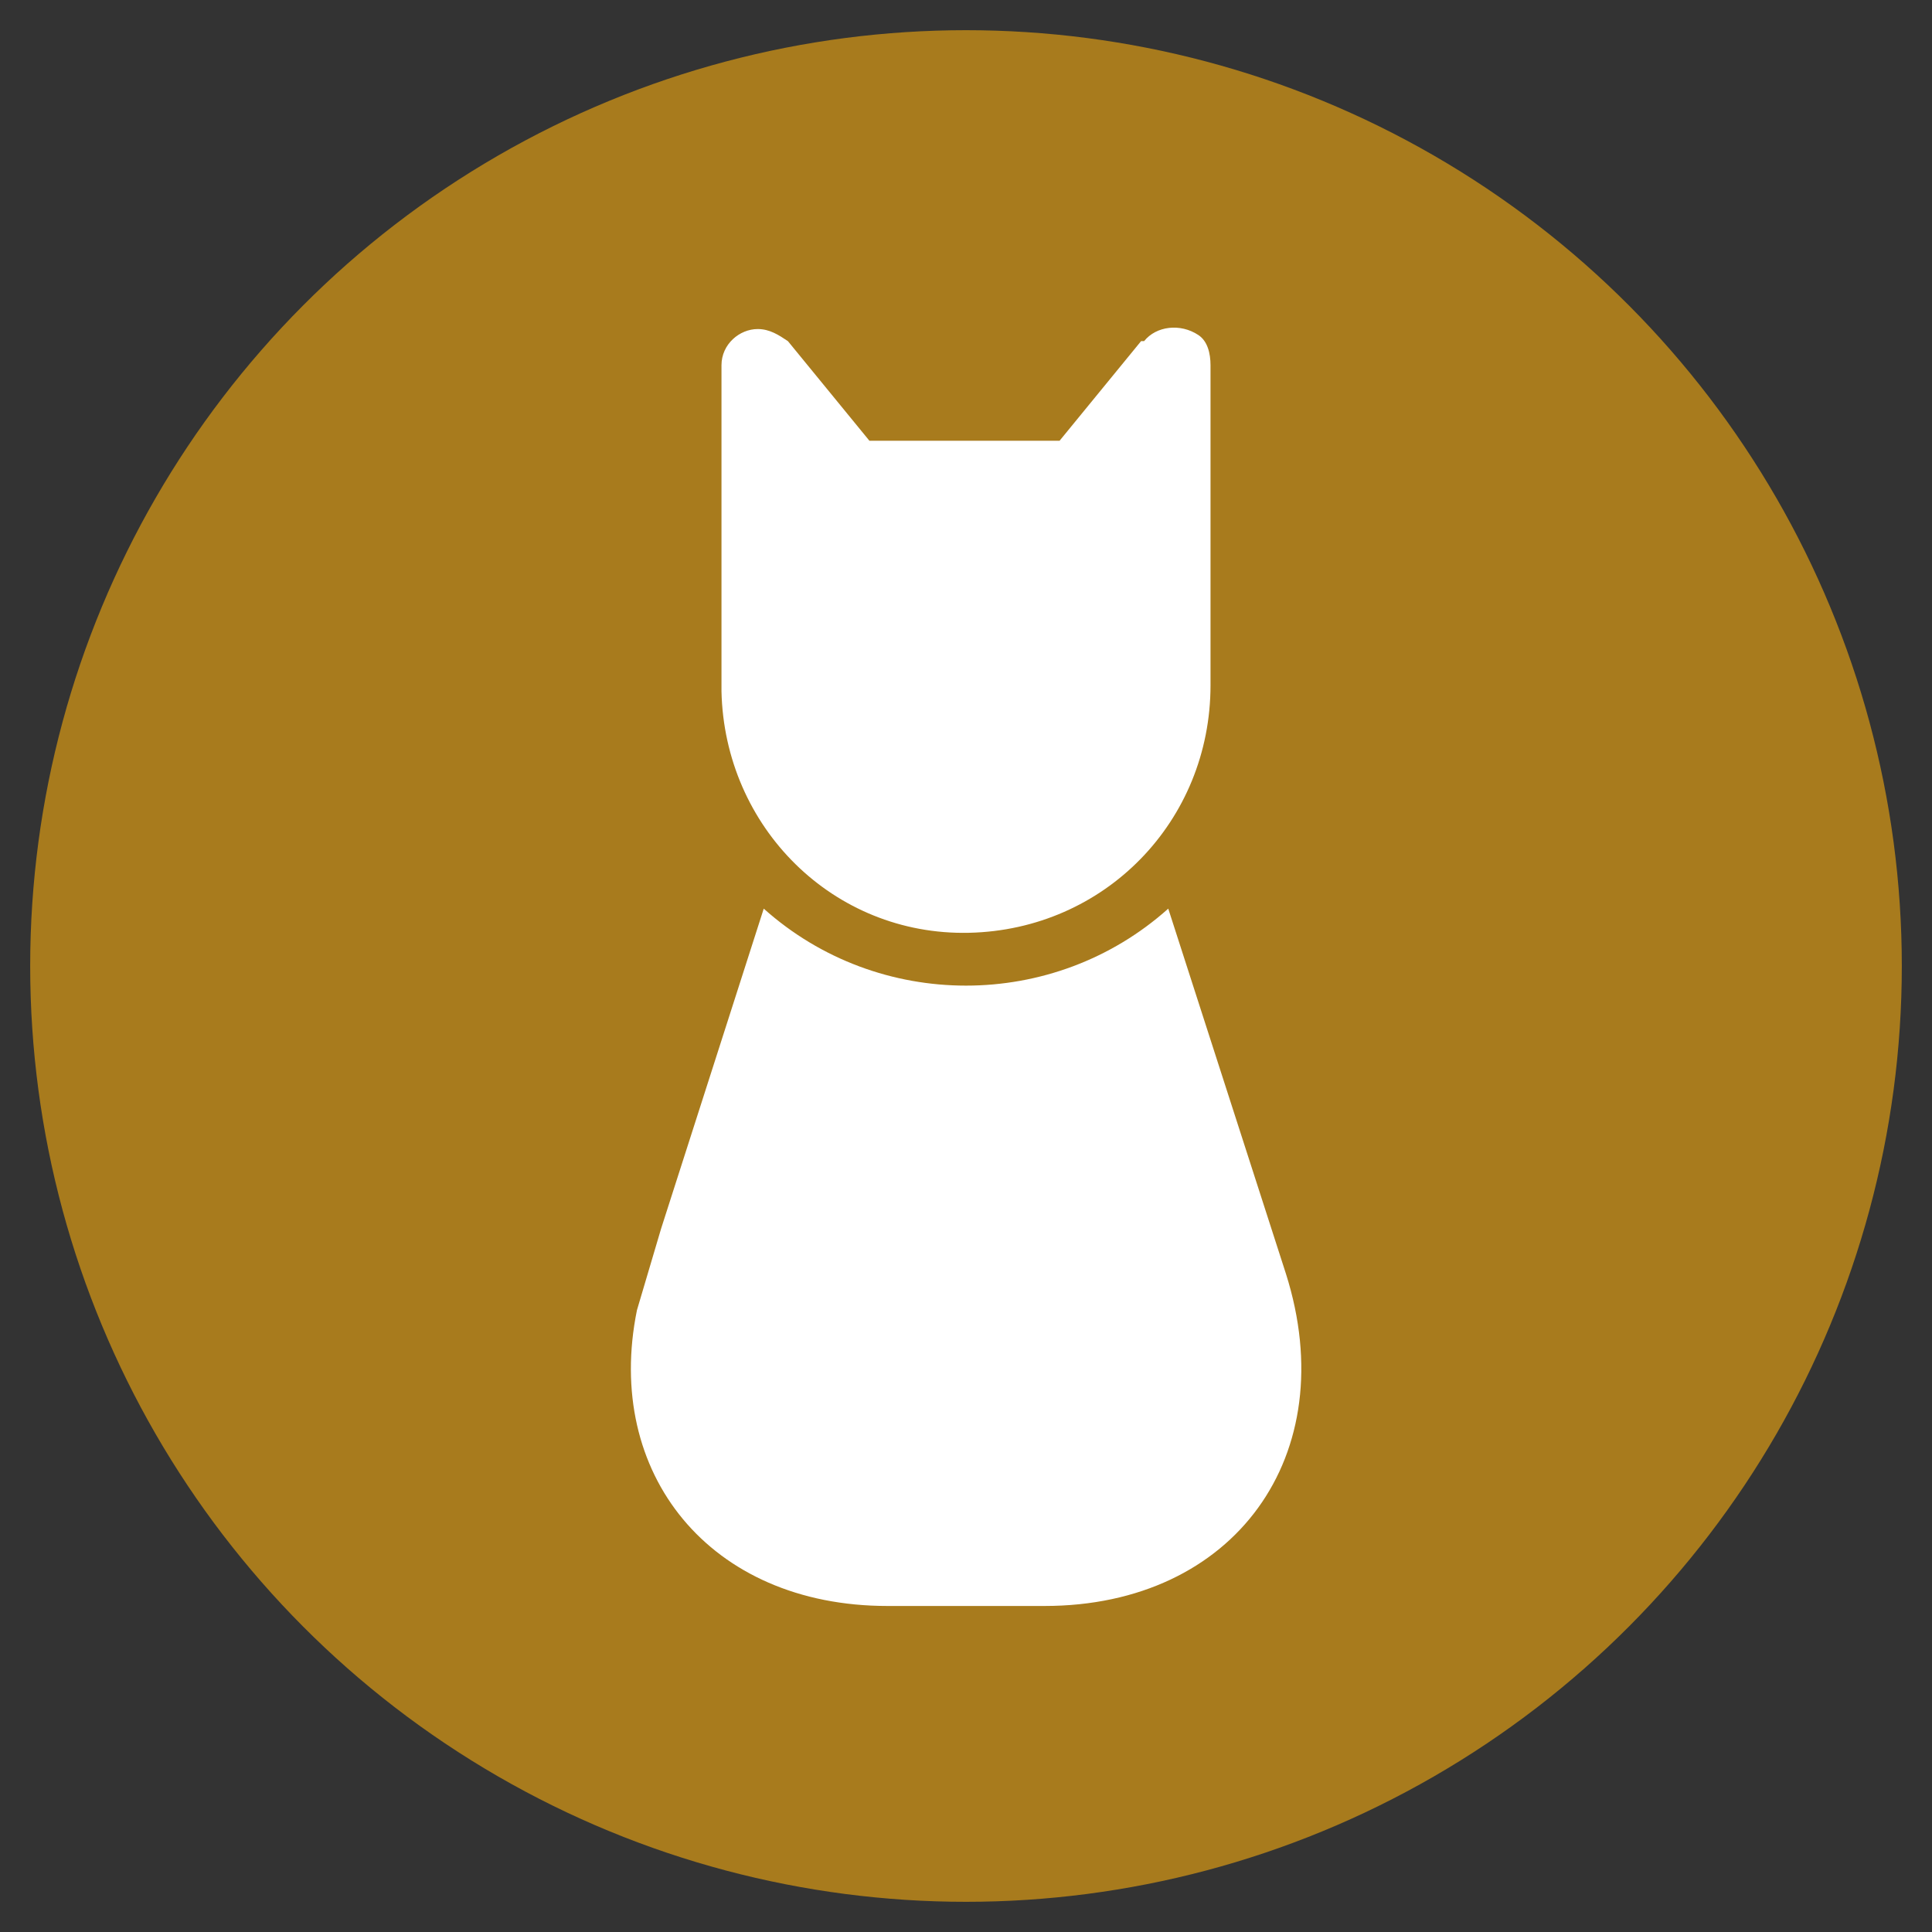
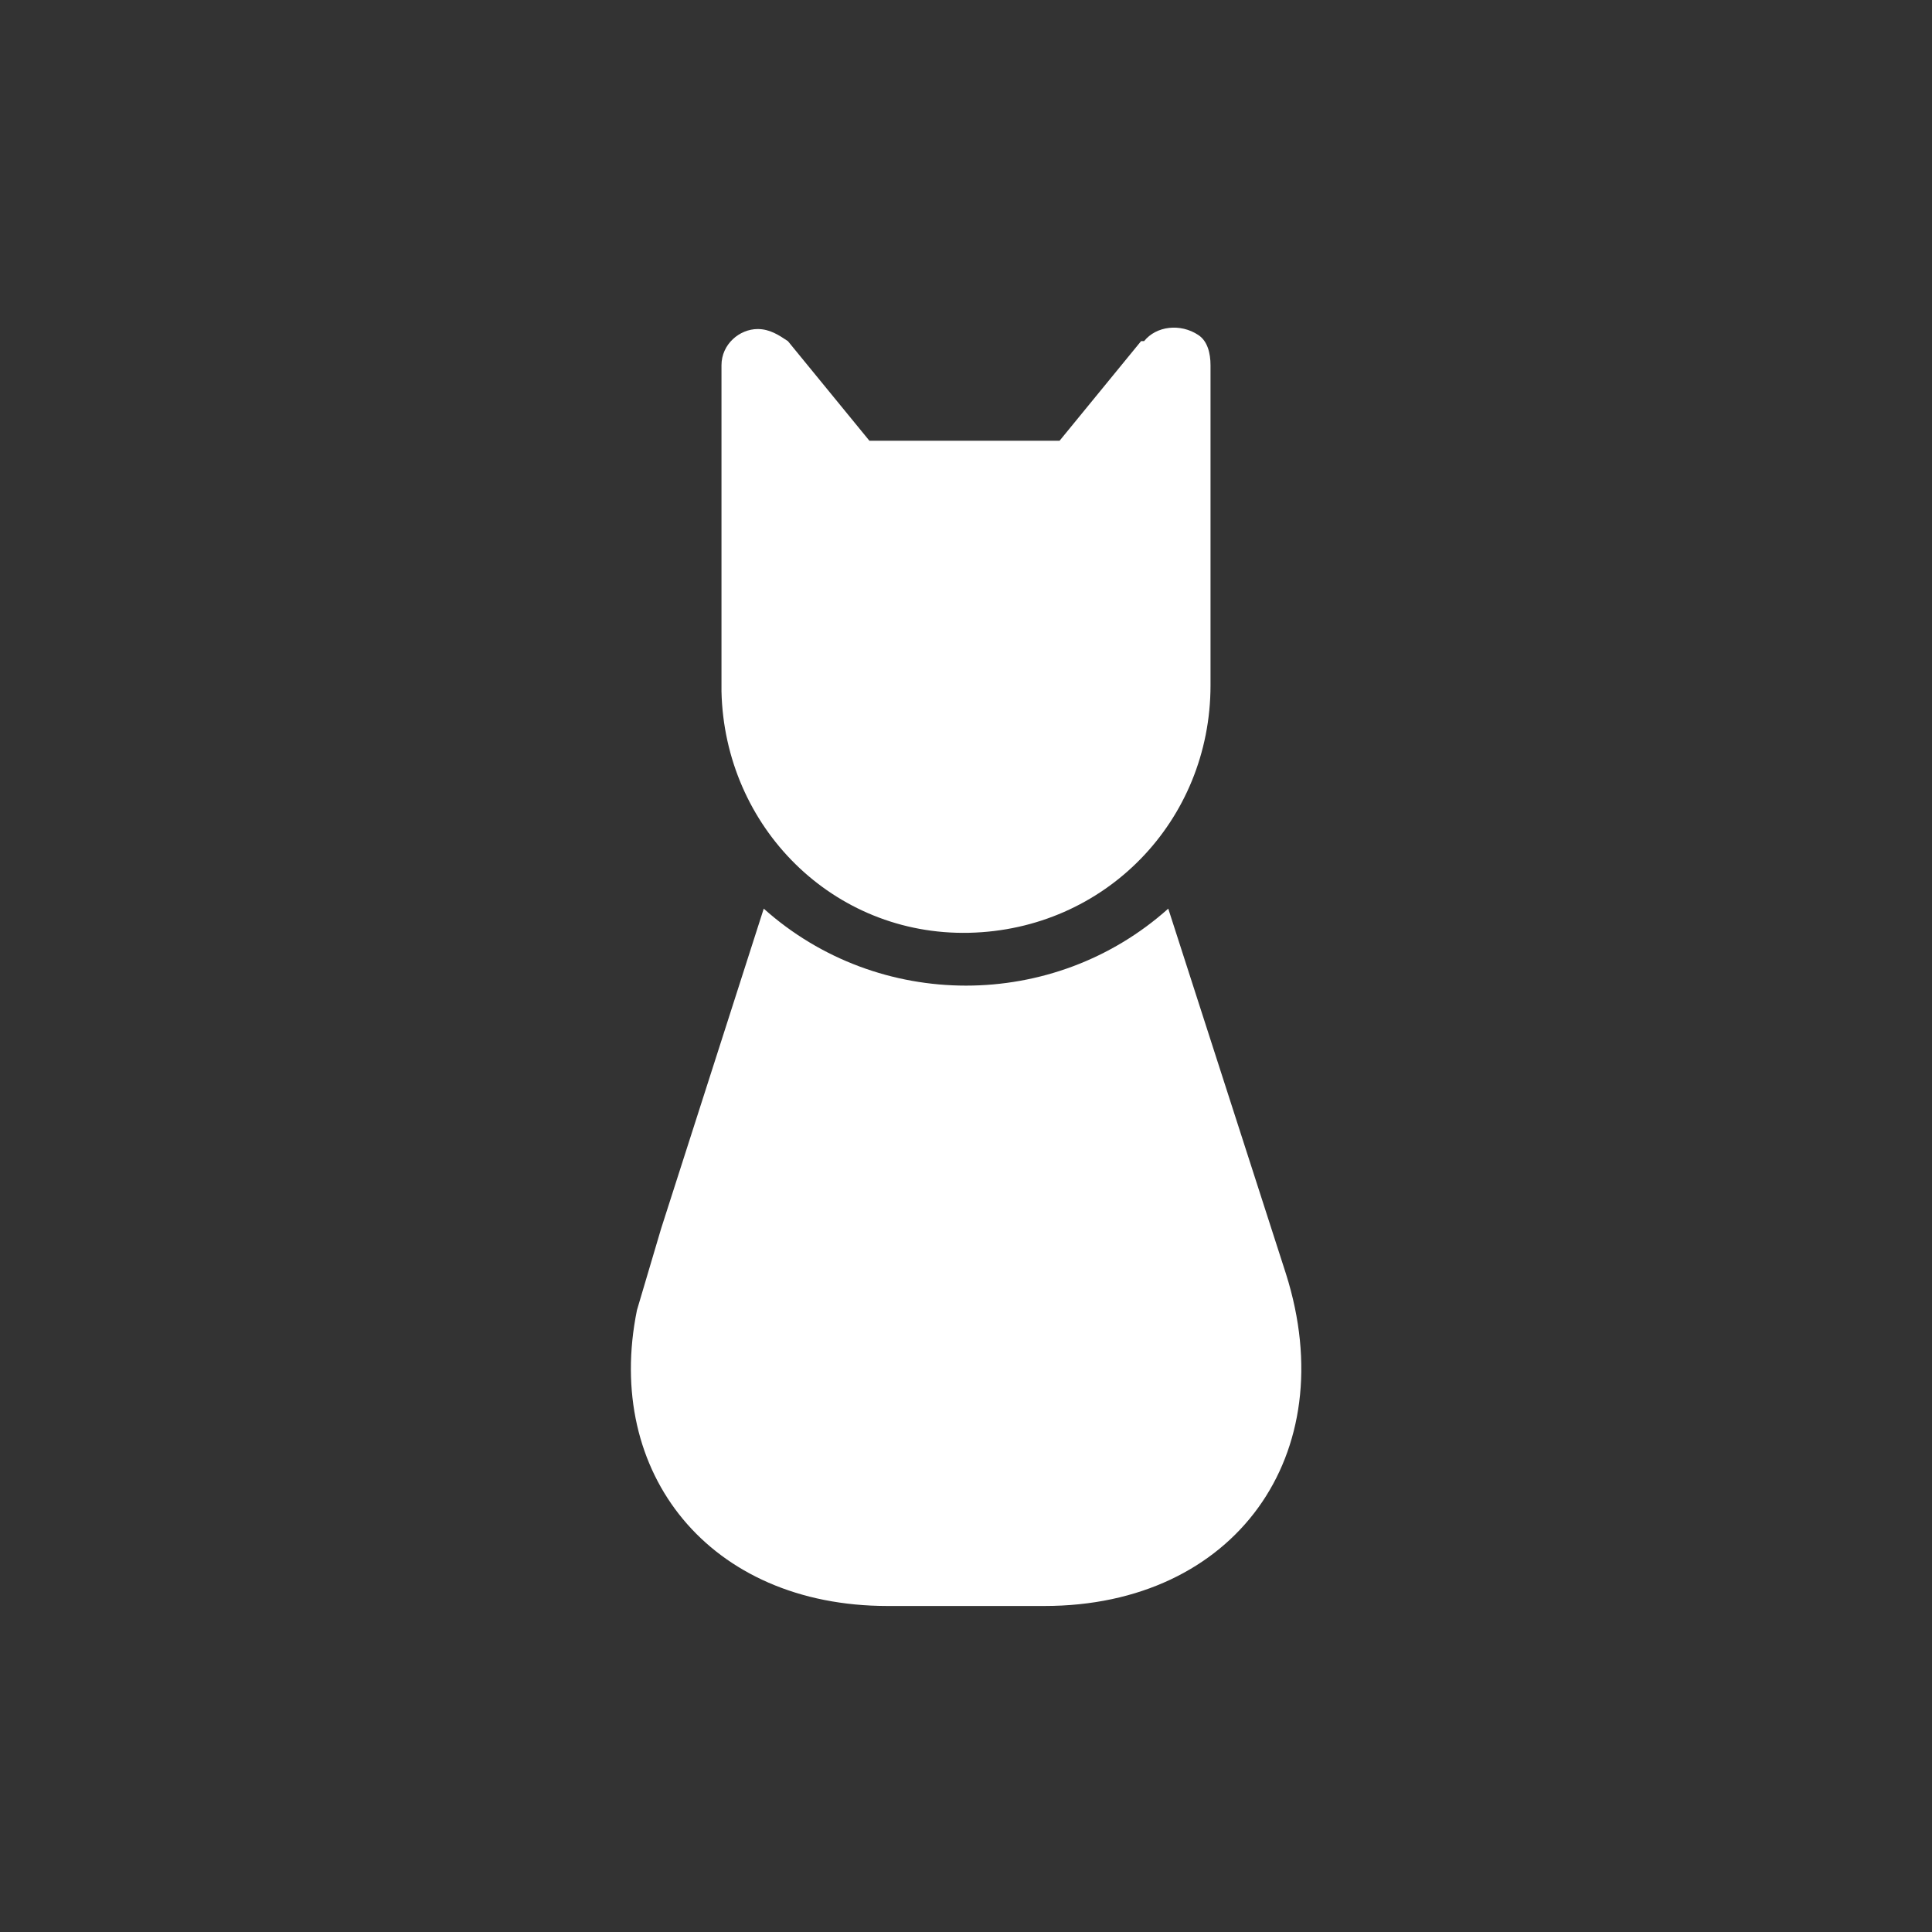
<svg xmlns="http://www.w3.org/2000/svg" id="Layer_1" data-name="Layer 1" version="1.1" viewBox="0 0 64 64">
  <rect x="0" y="0" width="64" height="64" fill="#333333" stroke="none" />
-   <circle id="Ellipse_28" data-name="Ellipse 28" cx="32" cy="32" r="31" fill="#a87b1d" stroke-width="0" />
  <g id="Group_221" data-name="Group 221">
    <path id="Path_349" data-name="Path 349" d="M21.9,40.7l3.4-10.6c3.8,3.4,9.6,3.4,13.4,0l3.9,12.1c1.9,6-1.7,11-8,11h-5.2c-5.9,0-9.4-4.4-8.3-9.8M37.9,11.3c.4-.5,1.2-.6,1.8-.2.3.2.4.6.4,1v10.6c0,4.5-3.5,8.1-8,8.2s-8.1-3.5-8.2-8c0,0,0-.1,0-.2v-10.6c0-.7.6-1.2,1.2-1.2.4,0,.7.2,1,.4l2.7,3.3h6.3l2.7-3.3Z" fill="#fff" stroke-width="0" />
  </g>
</svg>